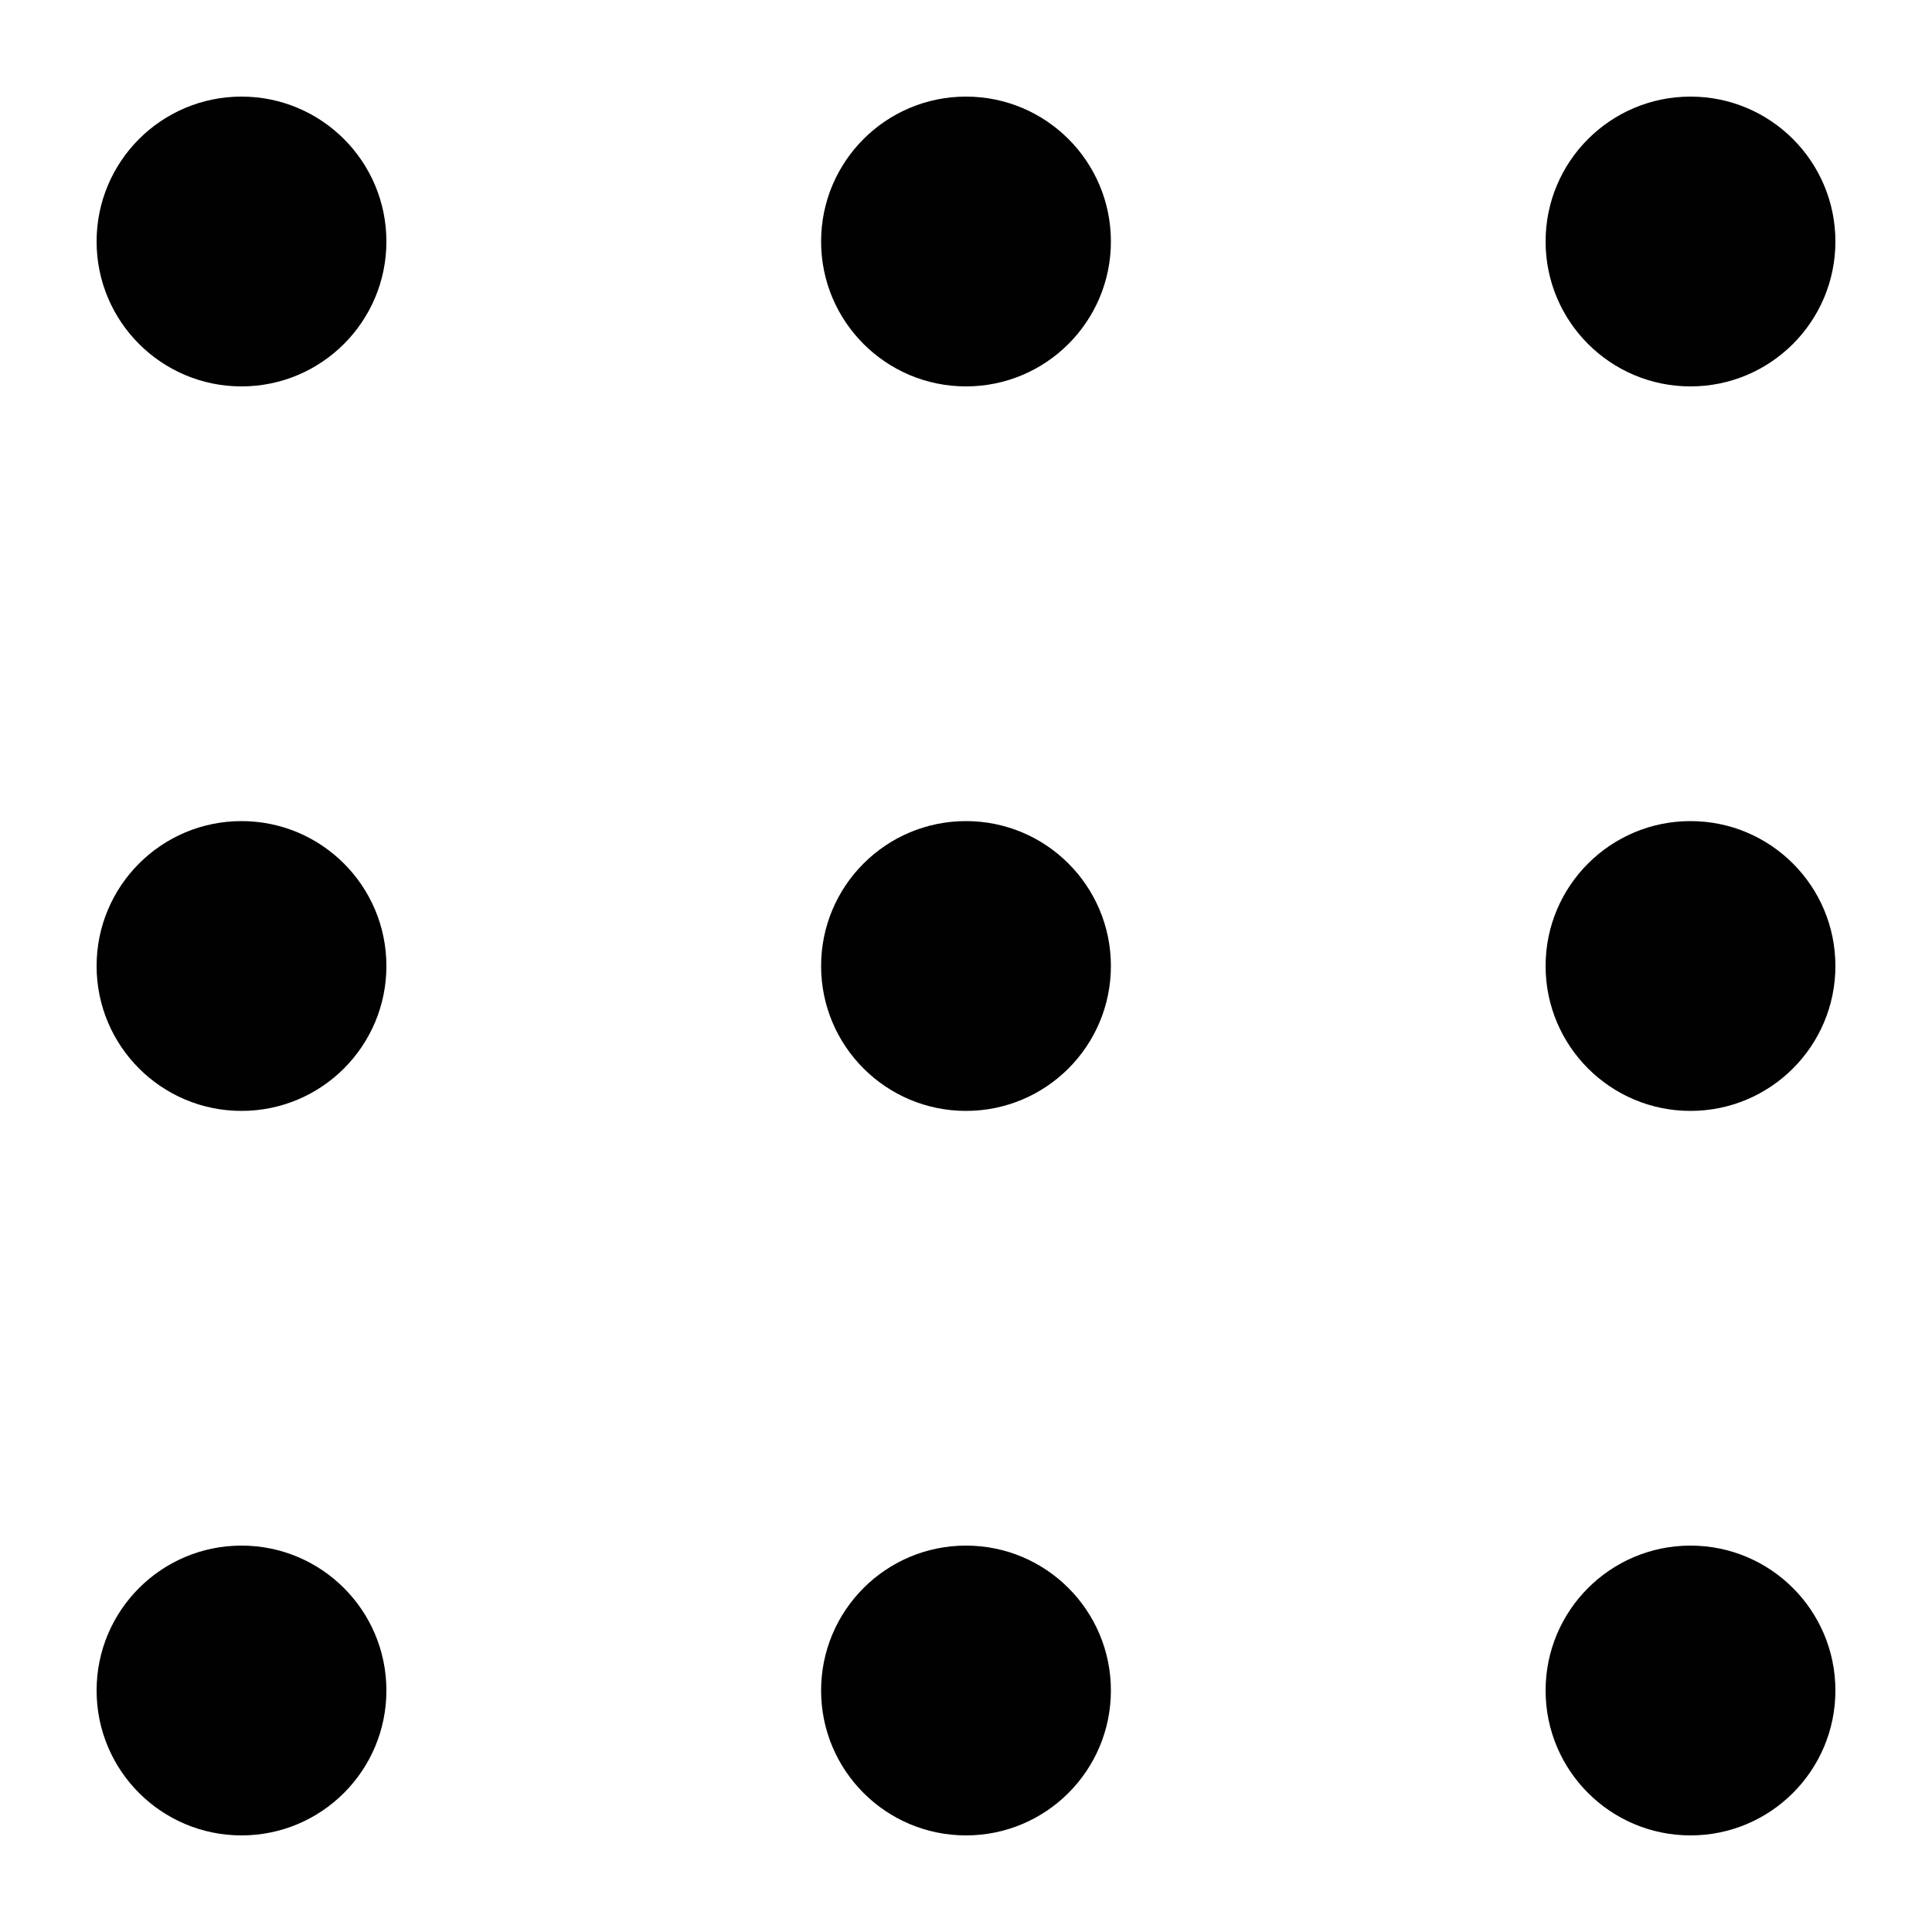
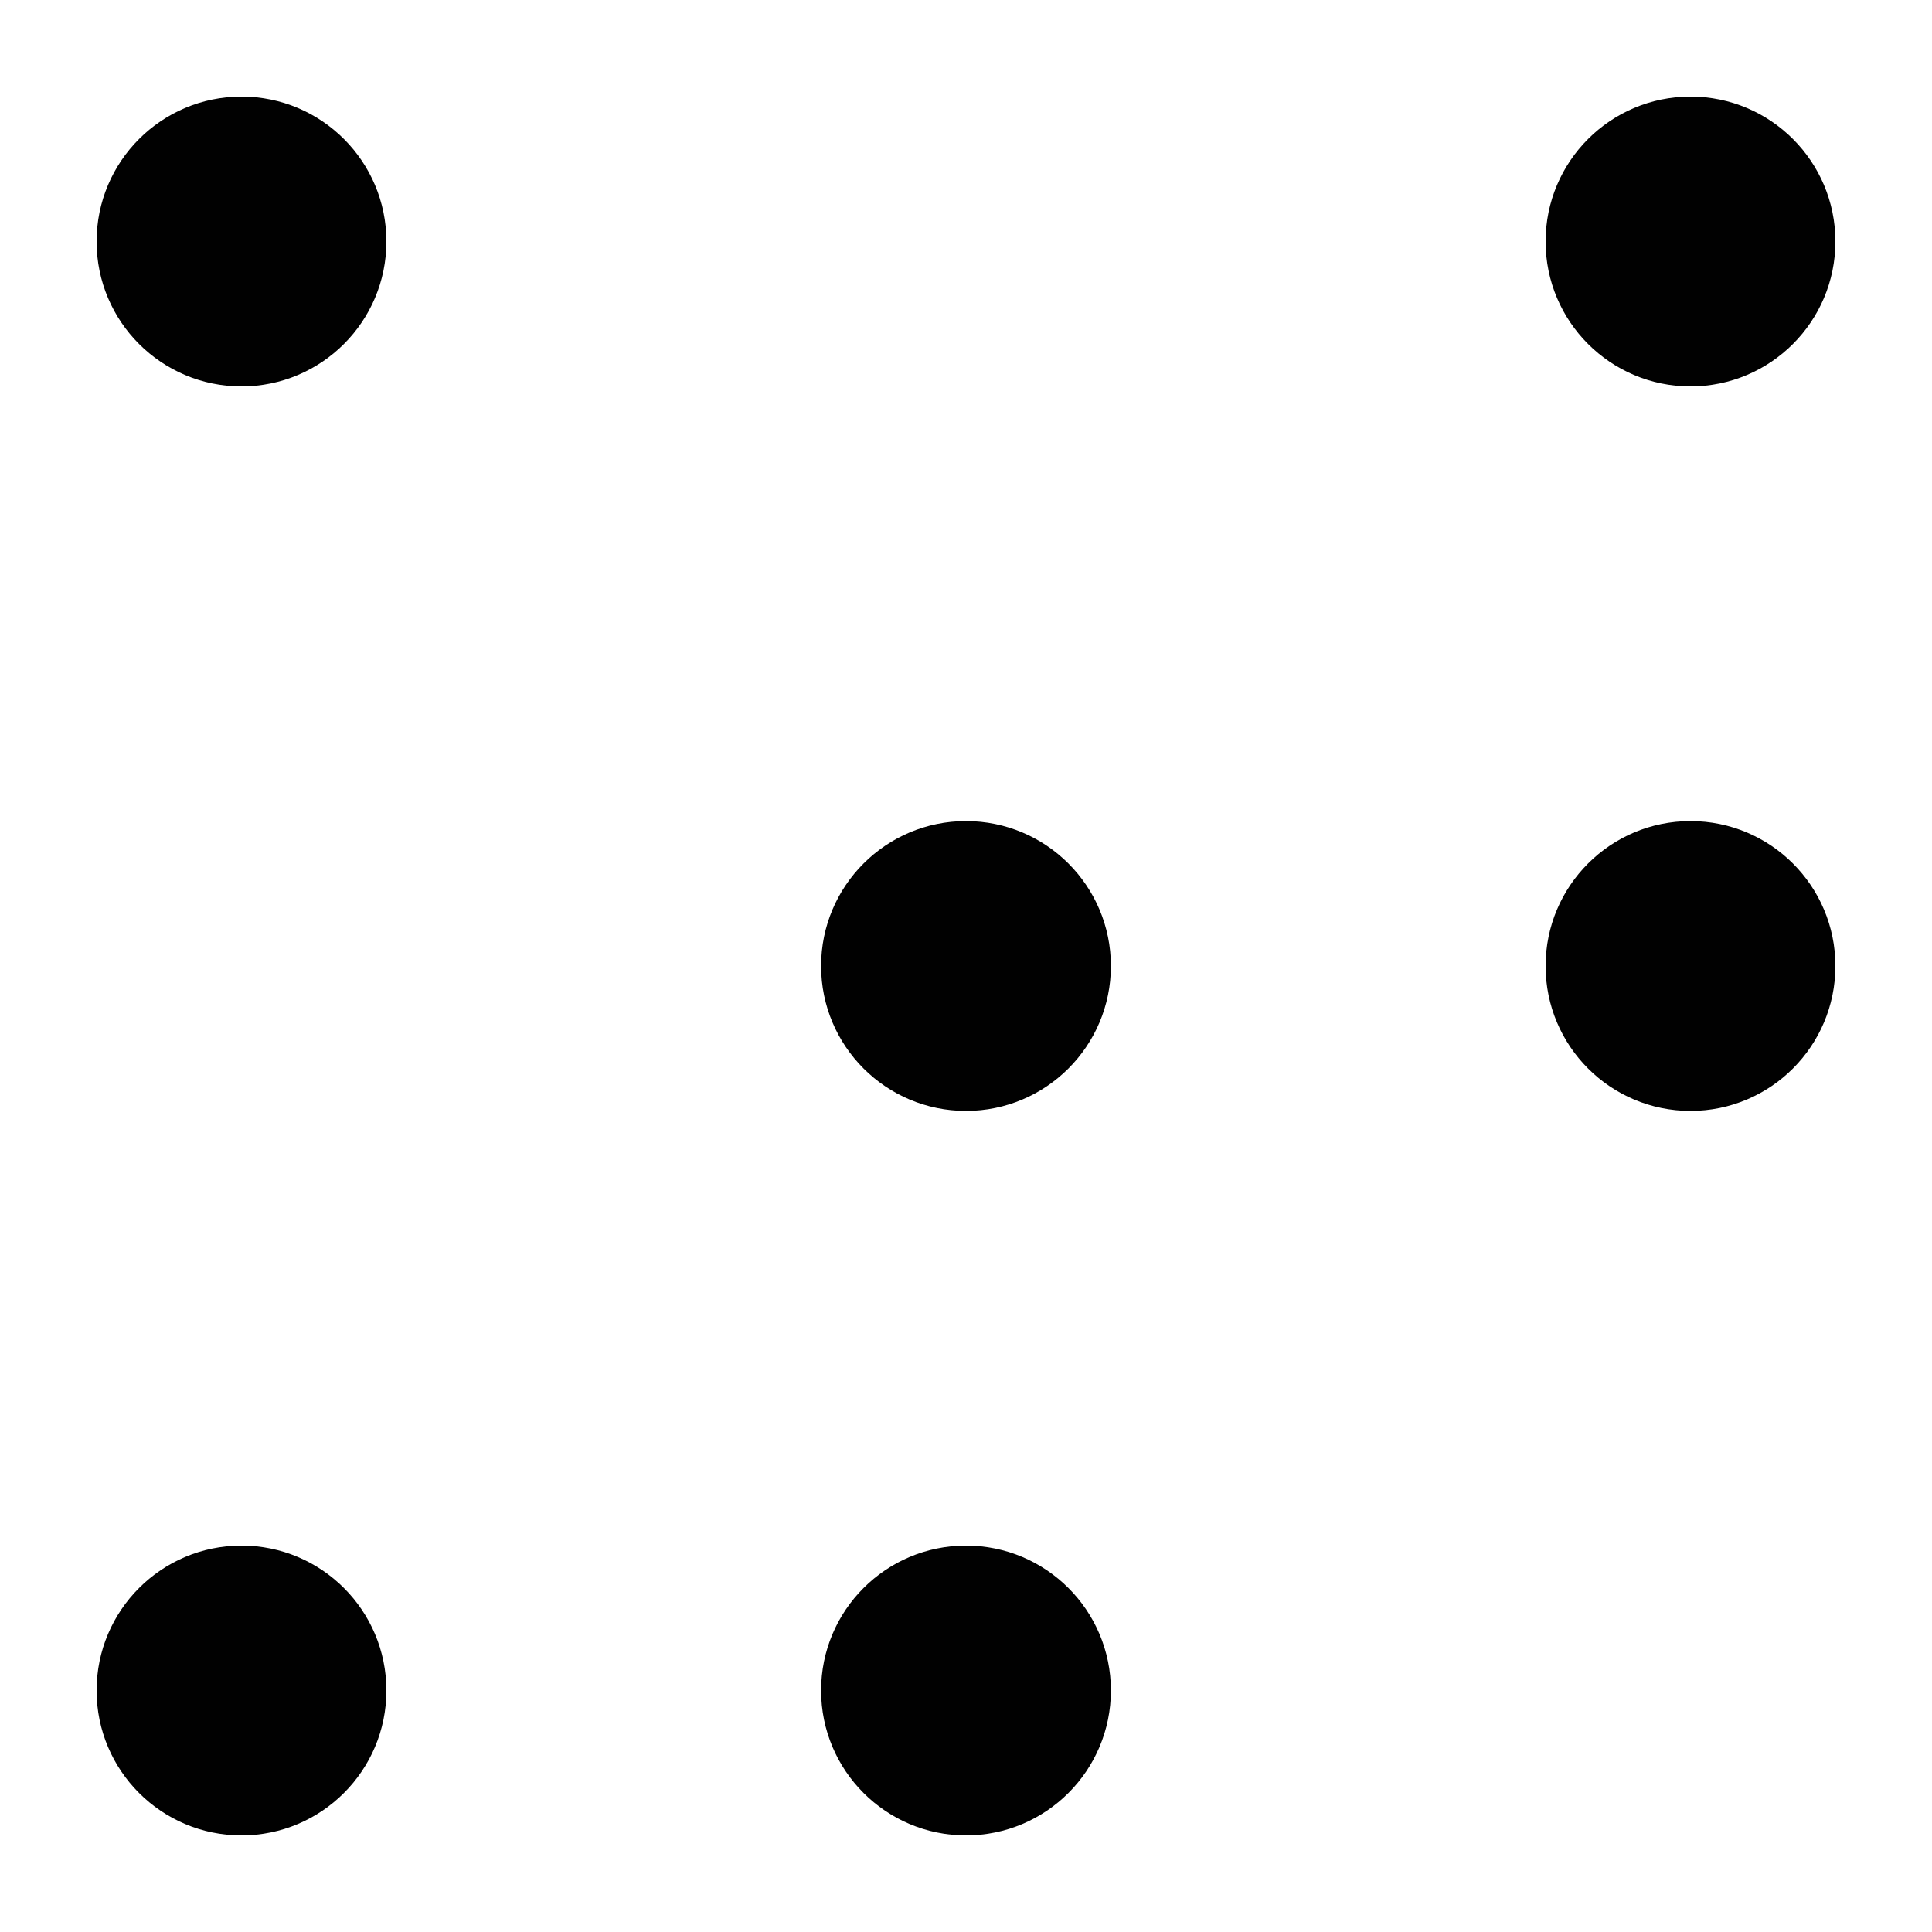
<svg xmlns="http://www.w3.org/2000/svg" version="1.1" id="Layer_1" x="0px" y="0px" viewBox="0 0 40 40" style="enable-background:new 0 0 40 40;" xml:space="preserve">
  <style type="text/css">
	.st0{fill:#010101;}
</style>
  <g>
    <g>
      <circle class="st0" cx="5" cy="5" r="3" />
    </g>
    <g>
-       <circle class="st0" cx="20" cy="5" r="3" />
-     </g>
+       </g>
    <g>
      <circle class="st0" cx="35" cy="5" r="3" />
    </g>
    <g>
-       <circle class="st0" cx="5" cy="20" r="3" />
-     </g>
+       </g>
    <g>
      <circle class="st0" cx="20" cy="20" r="3" />
    </g>
    <g>
      <circle class="st0" cx="20" cy="35" r="3" />
    </g>
    <g>
      <circle class="st0" cx="35" cy="20" r="3" />
    </g>
    <g>
      <circle class="st0" cx="5" cy="35" r="3" />
    </g>
    <g>
-       <circle class="st0" cx="35" cy="35" r="3" />
-     </g>
+       </g>
  </g>
</svg>